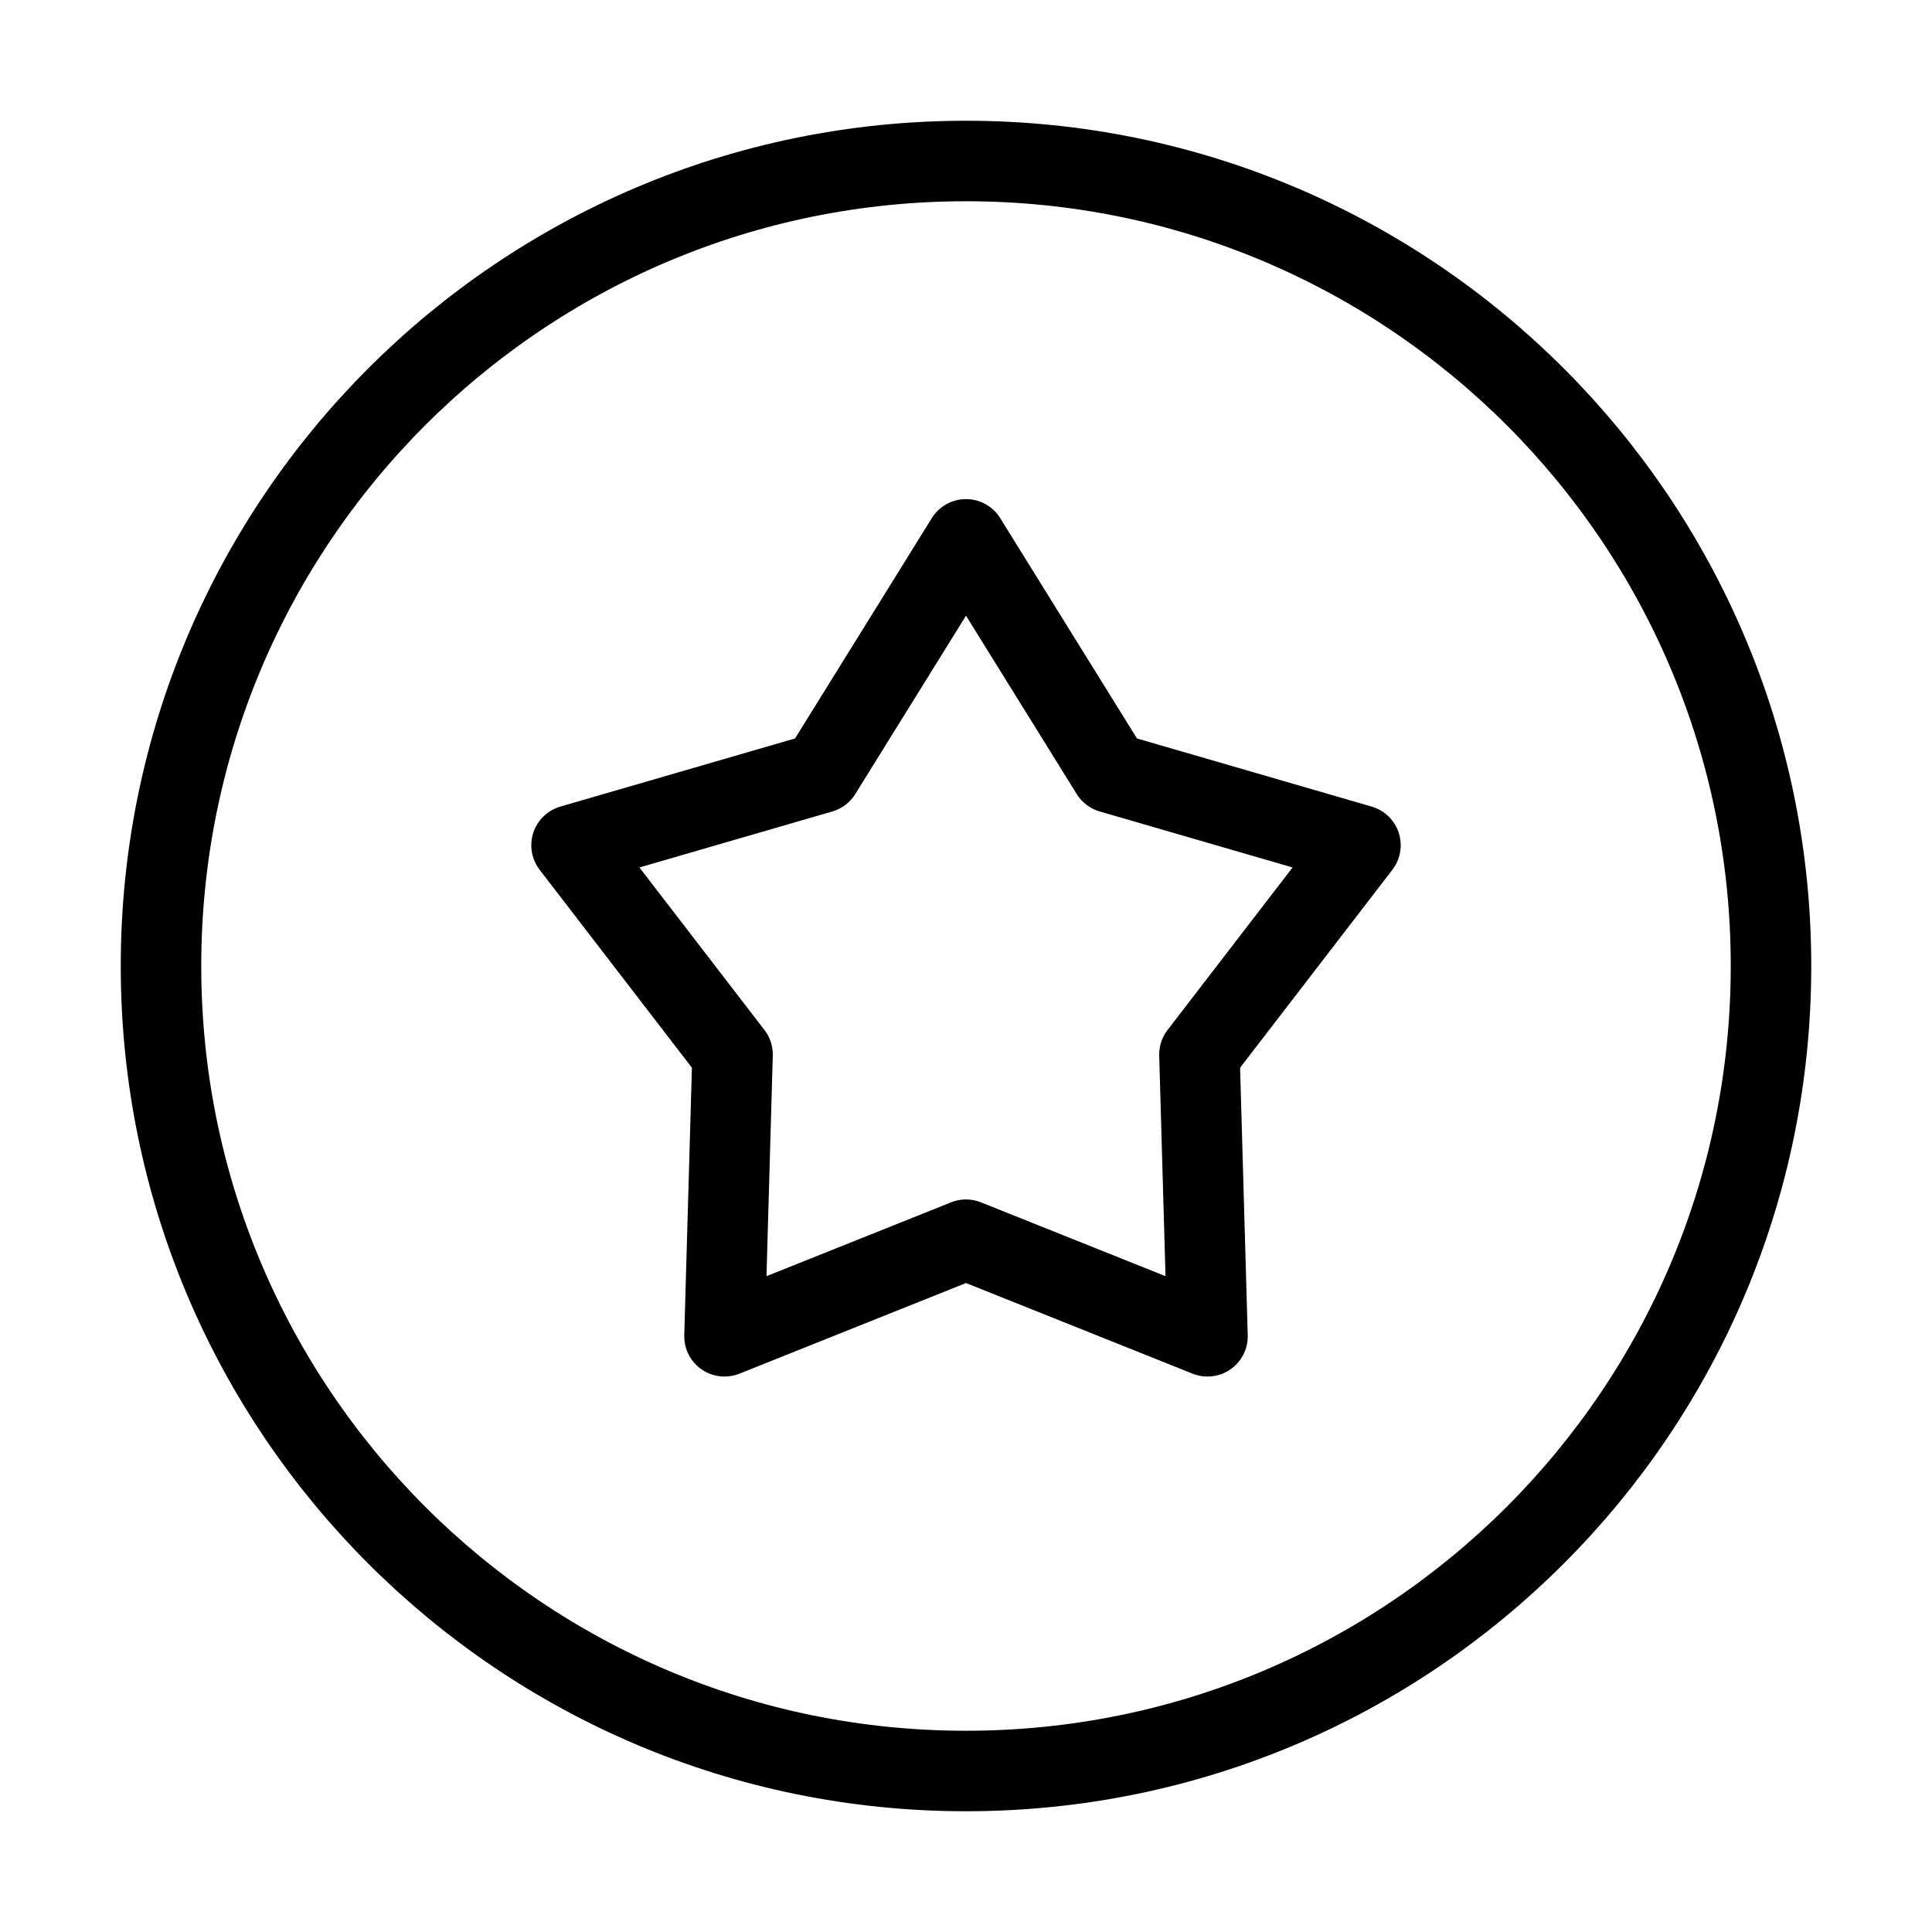
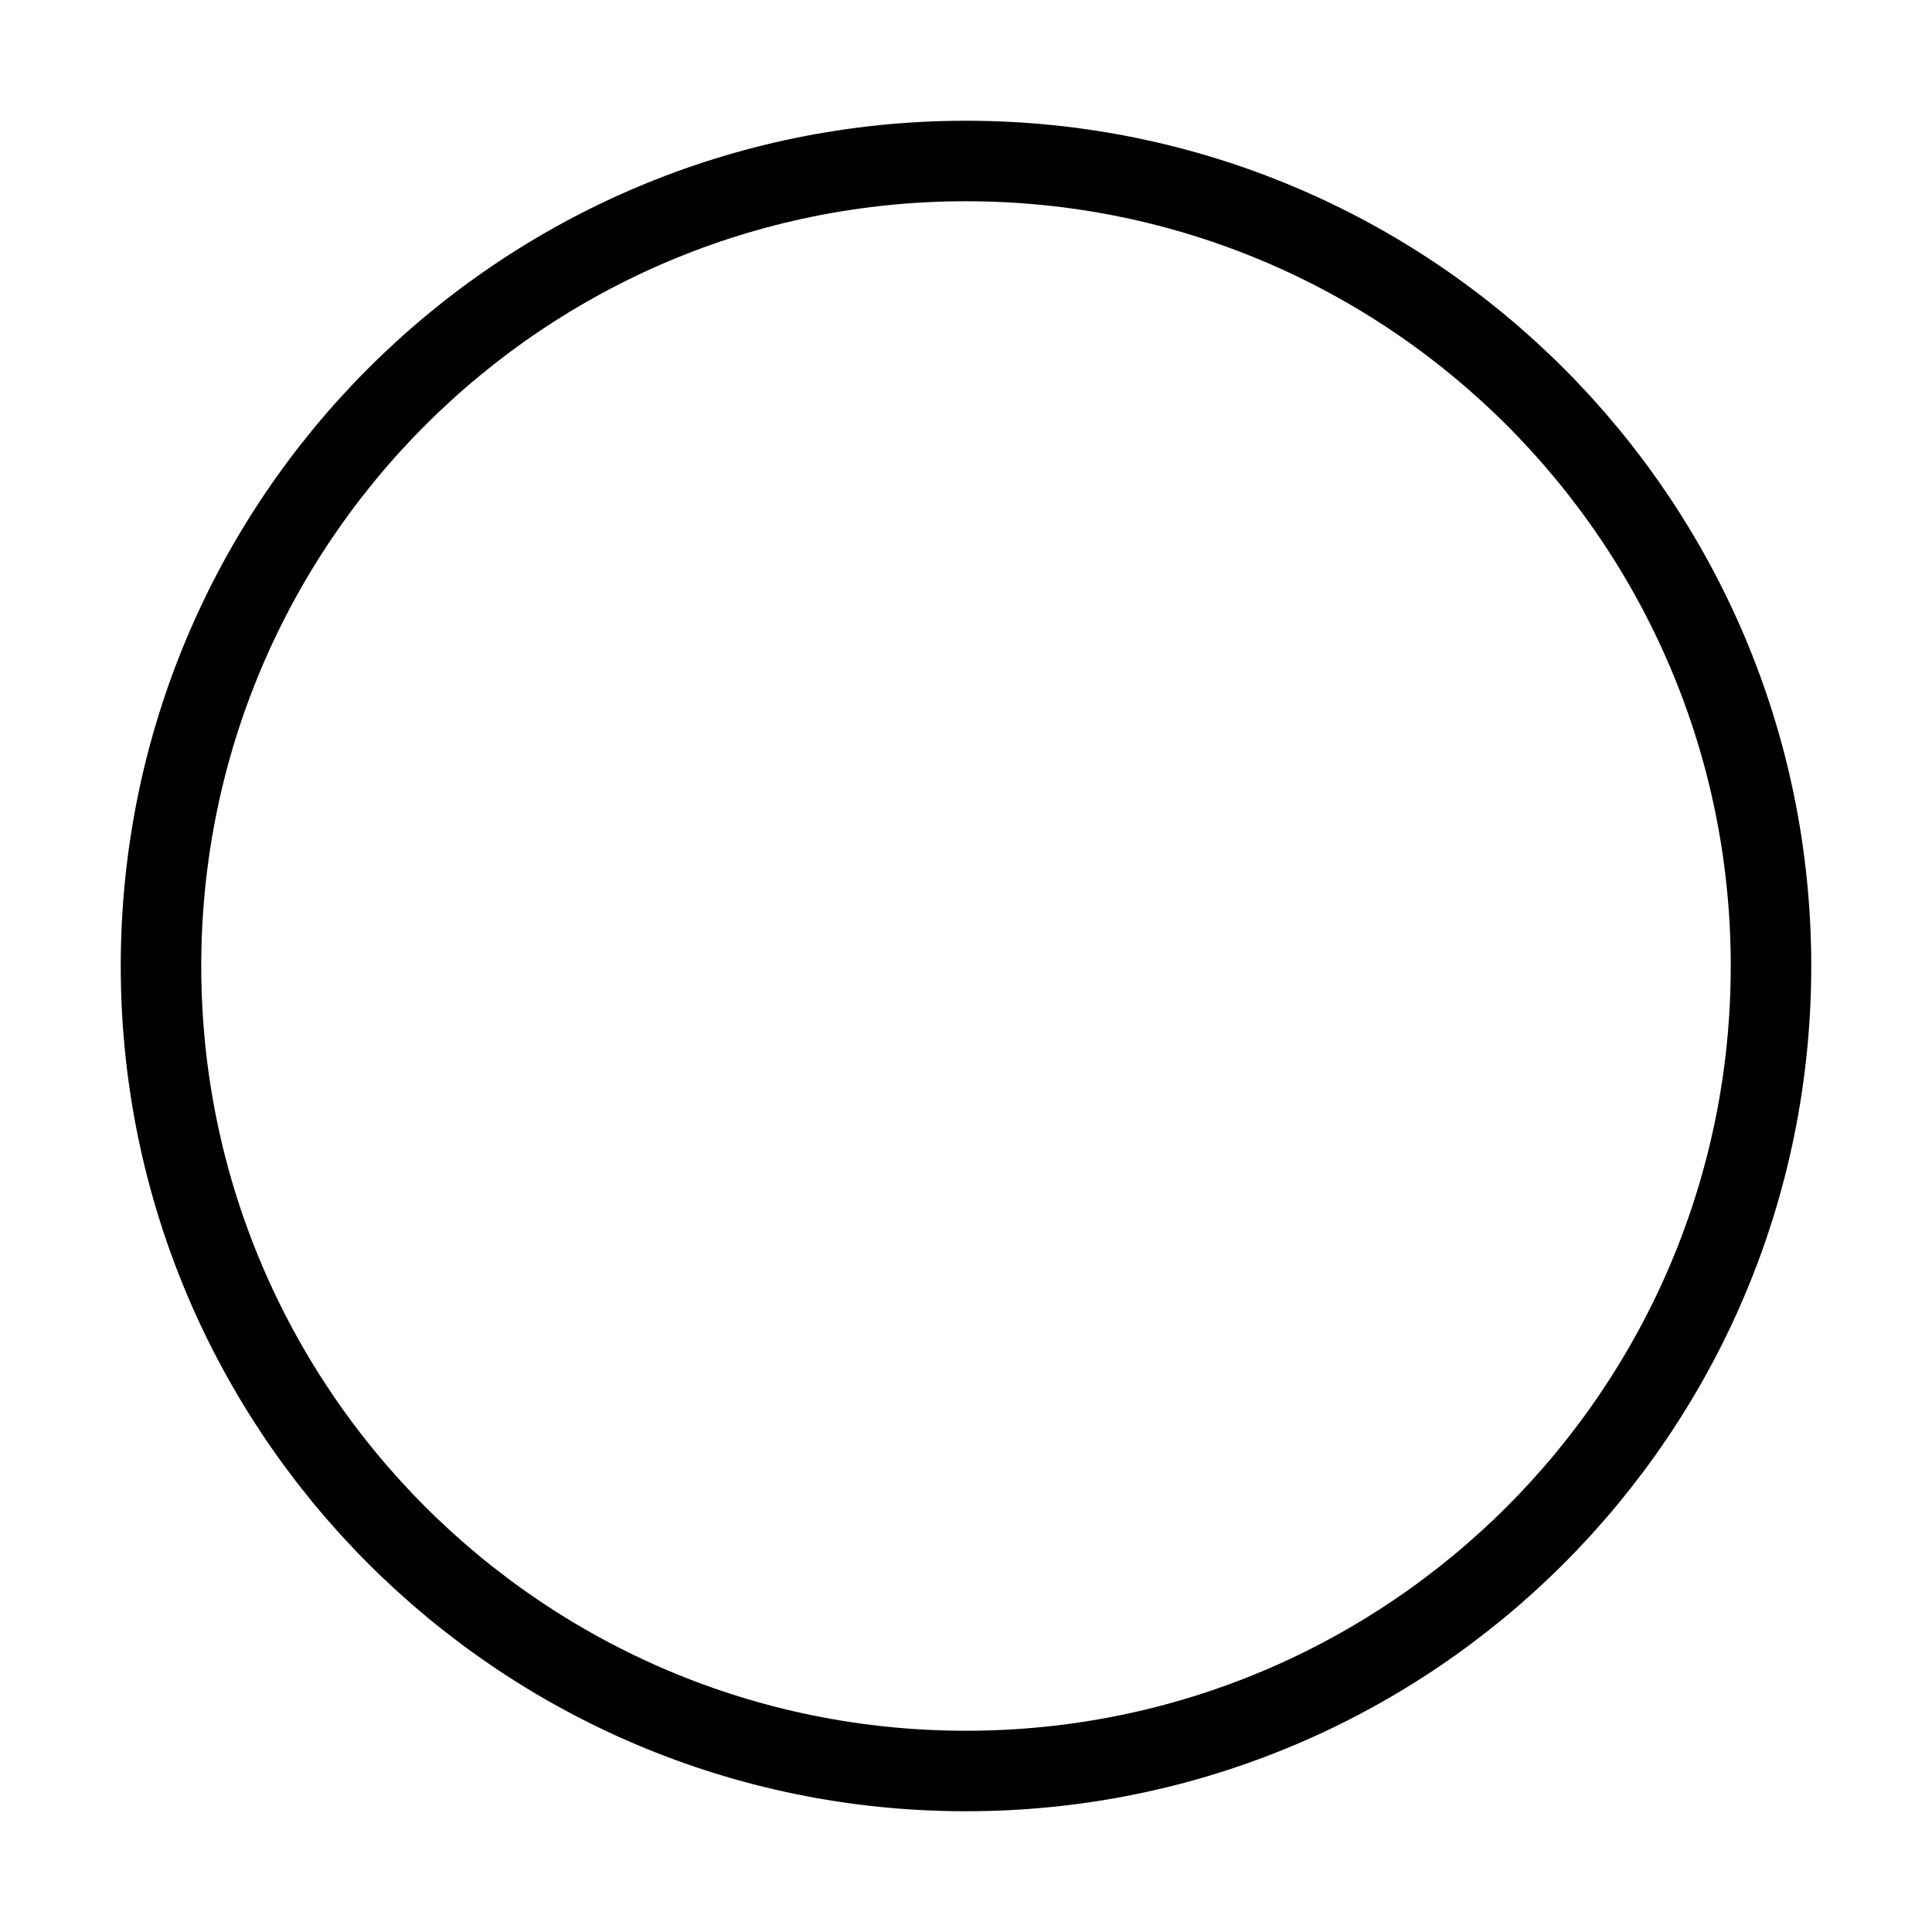
<svg xmlns="http://www.w3.org/2000/svg" width="24" height="24" viewBox="0 0 24 24" fill="none">
  <path d="M12 22C17.523 22 22 17.523 22 12C22 6.477 17.523 2 12 2C6.477 2 2 6.477 2 12C2 17.523 6.477 22 12 22Z" stroke="black" stroke-linecap="round" stroke-linejoin="round" />
-   <path d="M12 6.7L13.8 9.6L16.9 10.5L14.9 13.1L15 16.6L12 15.4L9 16.6L9.1 13.1L7.1 10.5L10.2 9.6L12 6.7Z" stroke="black" stroke-linecap="round" stroke-linejoin="round" />
</svg>